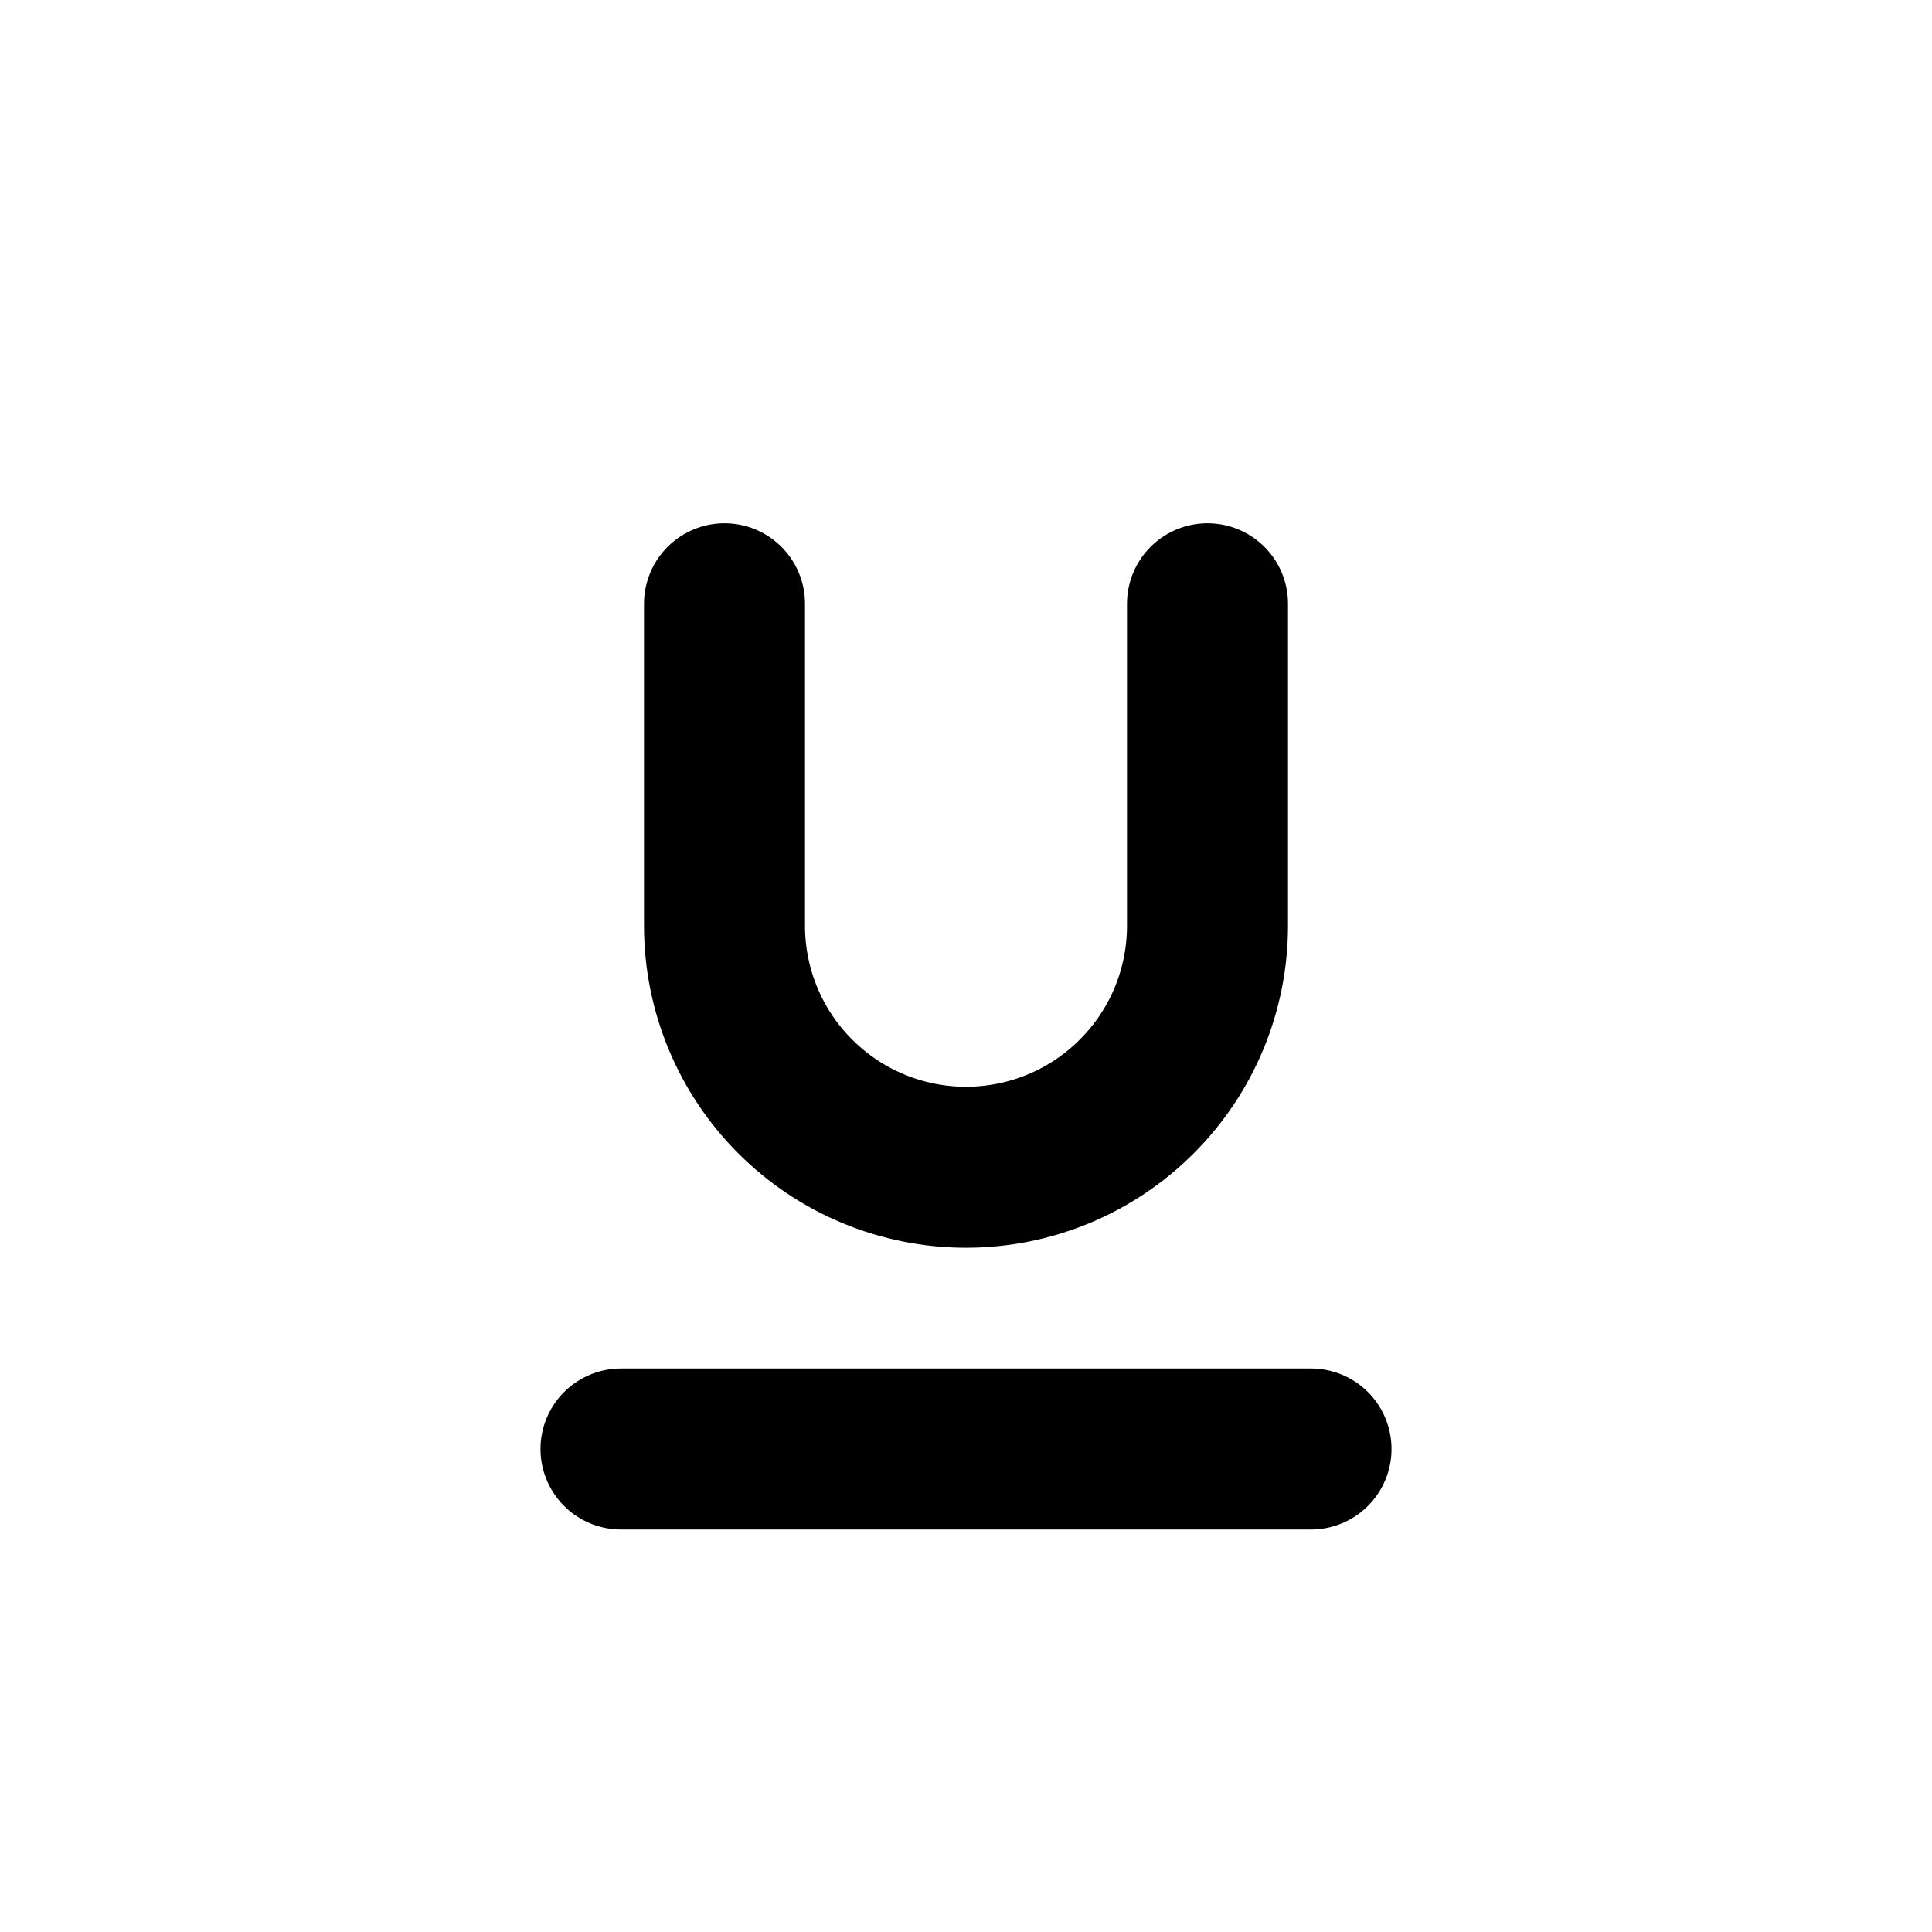
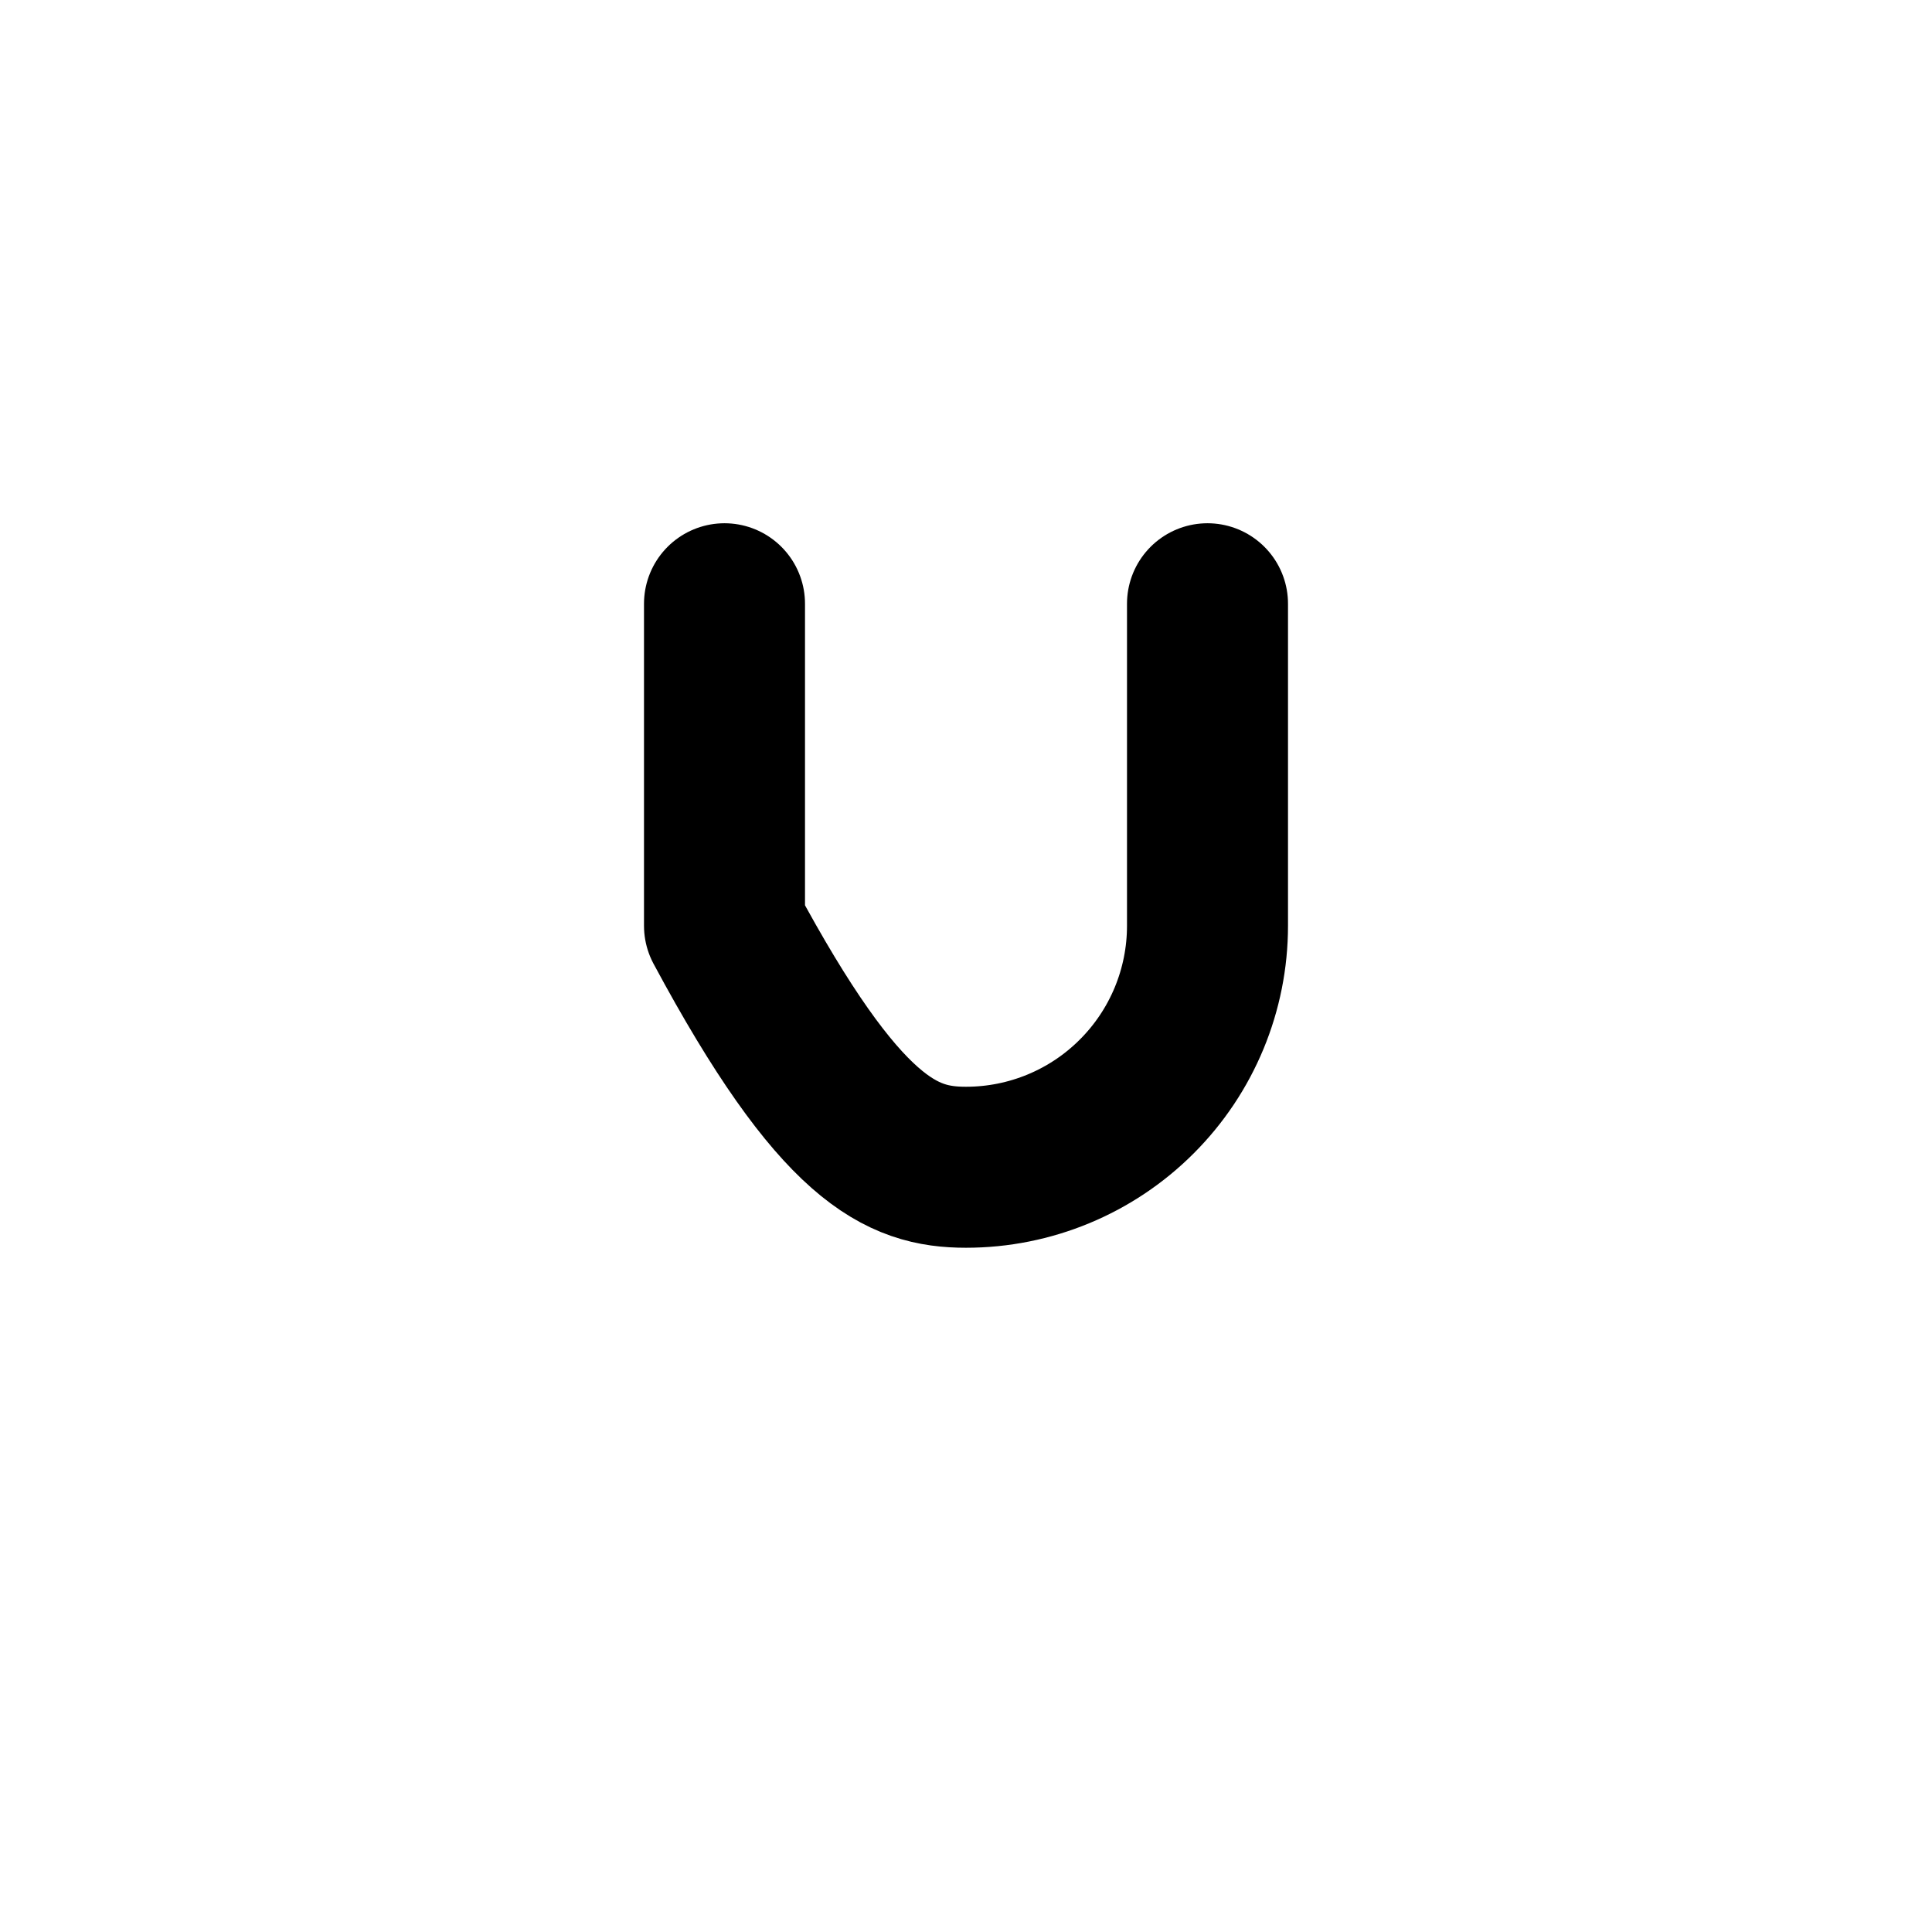
<svg xmlns="http://www.w3.org/2000/svg" width="24" height="24" viewBox="0 0 24 24" fill="none">
-   <path d="M9 7.5V11.5C9 12.296 9.316 13.059 9.879 13.621C10.441 14.184 11.204 14.5 12 14.5C12.796 14.5 13.559 14.184 14.121 13.621C14.684 13.059 15 12.296 15 11.5V7.5" stroke="black" stroke-width="2" stroke-linecap="round" stroke-linejoin="round" />
-   <path d="M7.714 18H16.286" stroke="black" stroke-width="2" stroke-linecap="round" stroke-linejoin="round" />
+   <path d="M9 7.5V11.5C10.441 14.184 11.204 14.5 12 14.5C12.796 14.5 13.559 14.184 14.121 13.621C14.684 13.059 15 12.296 15 11.5V7.5" stroke="black" stroke-width="2" stroke-linecap="round" stroke-linejoin="round" />
</svg>